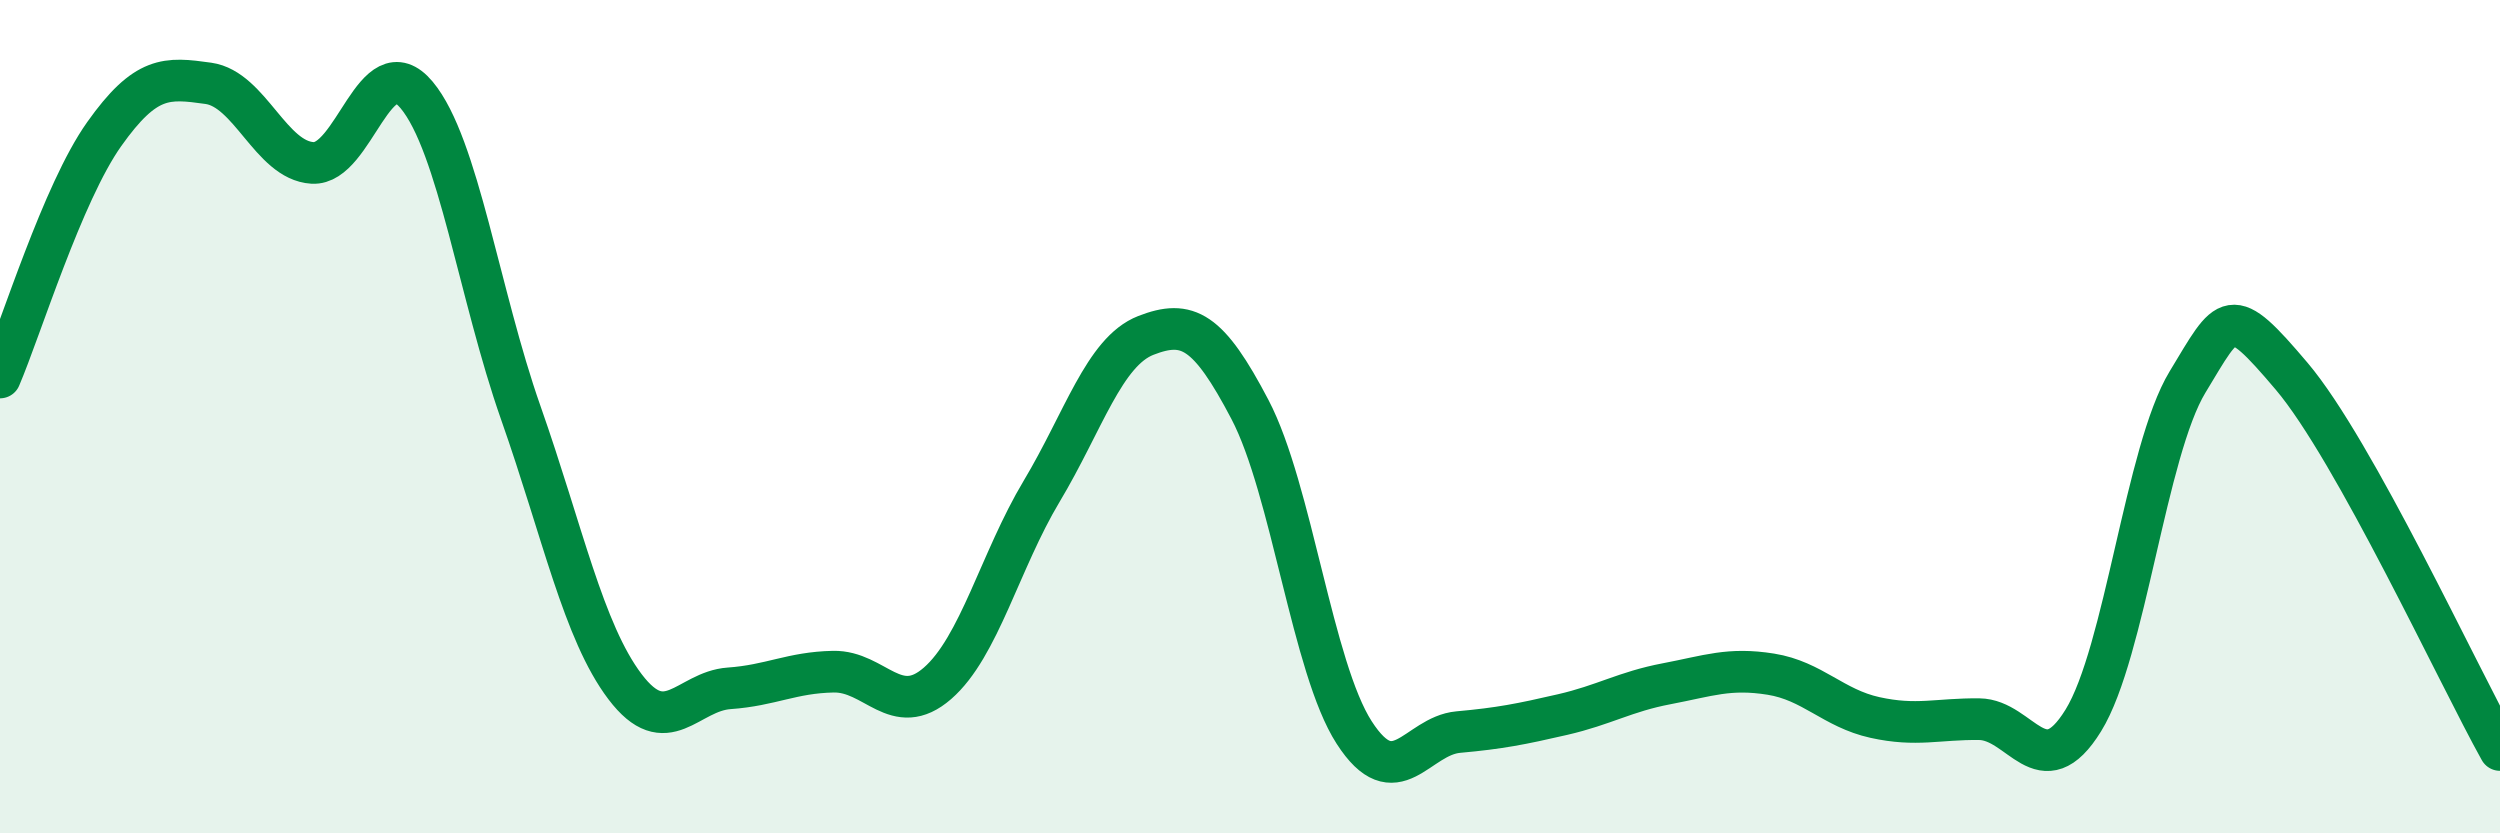
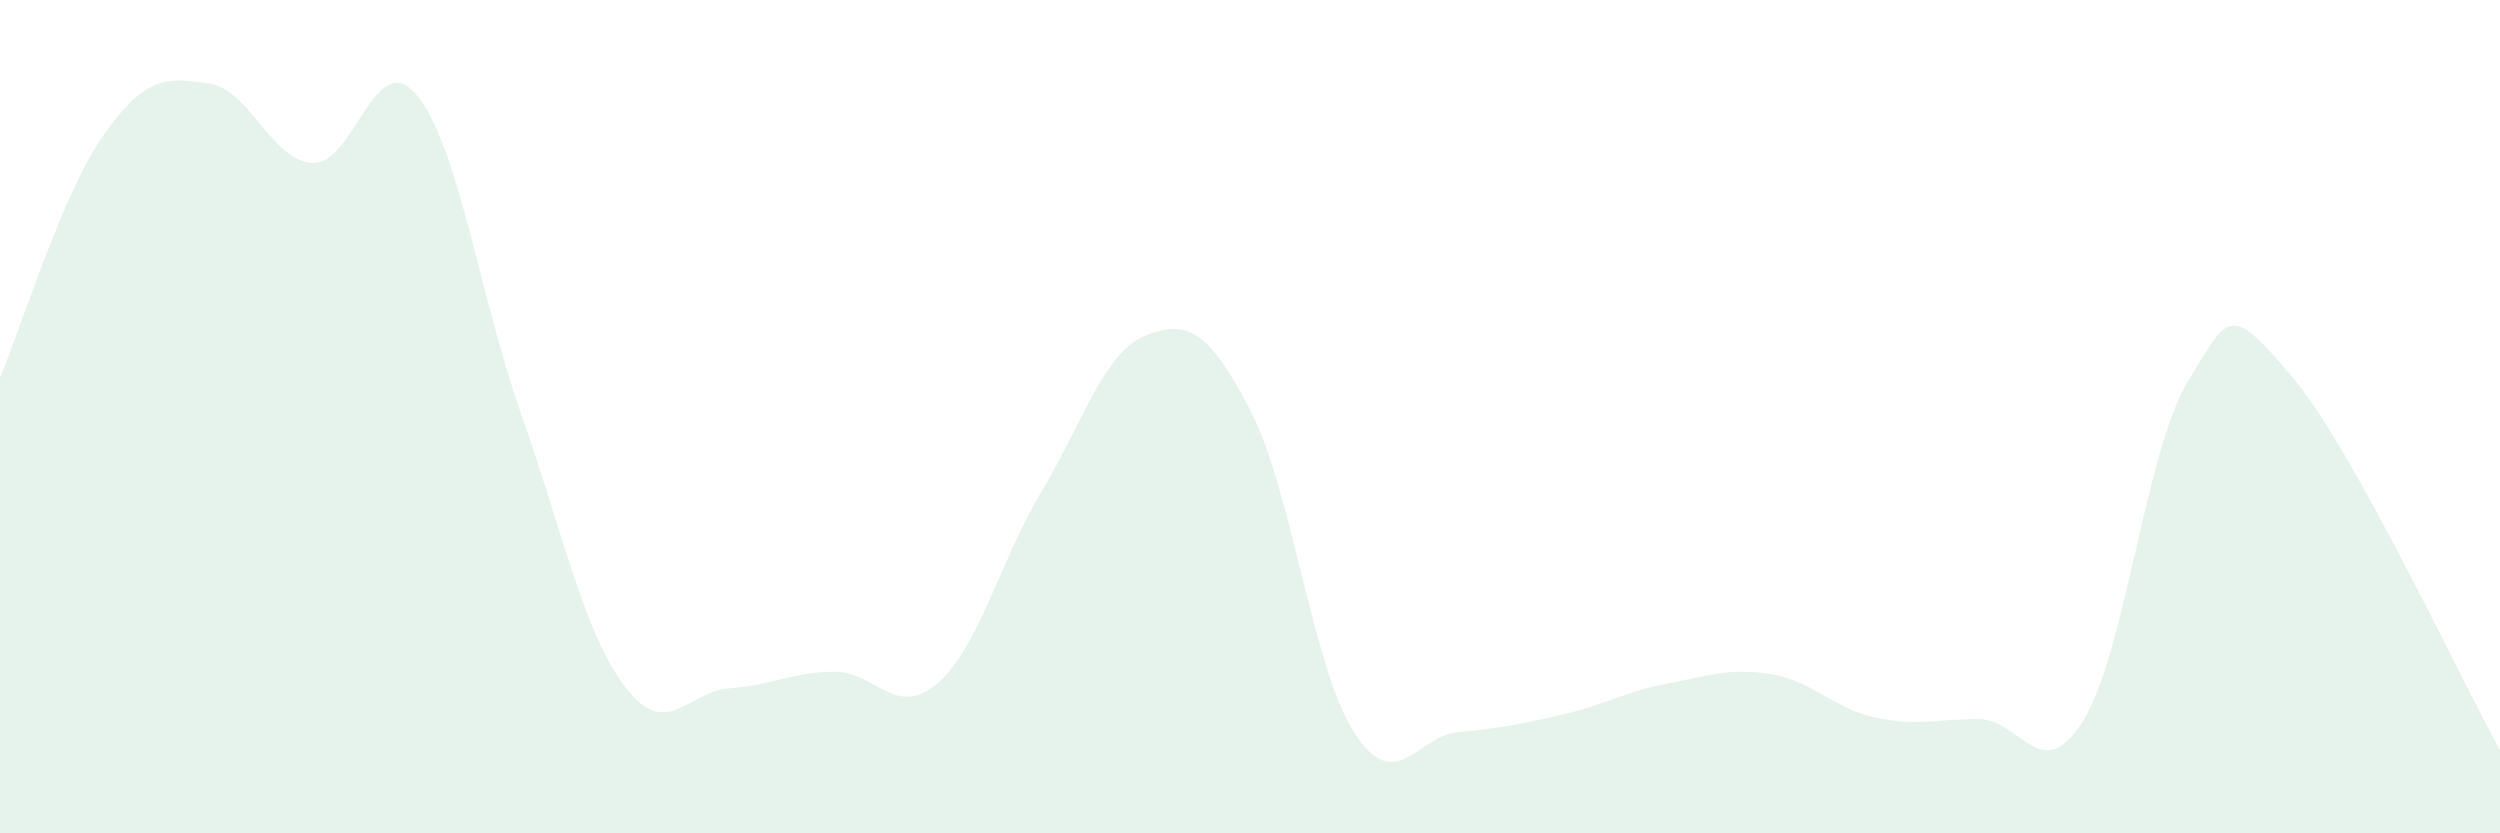
<svg xmlns="http://www.w3.org/2000/svg" width="60" height="20" viewBox="0 0 60 20">
  <path d="M 0,9.06 C 0.5,7.89 1.5,4.63 2.5,3.22 C 3.5,1.81 4,1.86 5,2 C 6,2.14 6.5,3.85 7.5,3.91 C 8.5,3.97 9,1.08 10,2.28 C 11,3.48 11.5,7.07 12.5,9.91 C 13.5,12.75 14,15.16 15,16.48 C 16,17.8 16.5,16.59 17.5,16.52 C 18.5,16.45 19,16.14 20,16.12 C 21,16.1 21.5,17.27 22.5,16.4 C 23.5,15.53 24,13.46 25,11.79 C 26,10.12 26.5,8.44 27.5,8.05 C 28.5,7.66 29,7.92 30,9.83 C 31,11.74 31.5,16.03 32.5,17.58 C 33.5,19.13 34,17.66 35,17.57 C 36,17.48 36.5,17.38 37.5,17.15 C 38.5,16.92 39,16.6 40,16.41 C 41,16.22 41.5,16.02 42.5,16.18 C 43.5,16.34 44,17 45,17.22 C 46,17.44 46.5,17.25 47.5,17.26 C 48.5,17.27 49,18.91 50,17.29 C 51,15.67 51.5,10.82 52.5,9.17 C 53.5,7.52 53.5,7.26 55,9.03 C 56.5,10.8 59,16.21 60,18L60 20L0 20Z" fill="#008740" opacity="0.1" stroke-linecap="round" stroke-linejoin="round" />
-   <path d="M 0,9.06 C 0.5,7.89 1.5,4.63 2.5,3.22 C 3.5,1.81 4,1.86 5,2 C 6,2.14 6.5,3.85 7.5,3.91 C 8.5,3.97 9,1.08 10,2.28 C 11,3.48 11.5,7.07 12.5,9.91 C 13.5,12.75 14,15.16 15,16.48 C 16,17.8 16.5,16.59 17.5,16.52 C 18.5,16.45 19,16.14 20,16.12 C 21,16.1 21.5,17.27 22.5,16.4 C 23.5,15.53 24,13.46 25,11.79 C 26,10.12 26.5,8.44 27.5,8.05 C 28.5,7.66 29,7.92 30,9.83 C 31,11.74 31.5,16.03 32.5,17.58 C 33.5,19.13 34,17.66 35,17.57 C 36,17.48 36.5,17.38 37.5,17.15 C 38.5,16.92 39,16.6 40,16.41 C 41,16.22 41.5,16.02 42.5,16.18 C 43.5,16.34 44,17 45,17.22 C 46,17.44 46.5,17.25 47.5,17.26 C 48.5,17.27 49,18.91 50,17.29 C 51,15.67 51.5,10.82 52.5,9.17 C 53.5,7.52 53.5,7.26 55,9.03 C 56.5,10.8 59,16.21 60,18" stroke="#008740" stroke-width="1" fill="none" stroke-linecap="round" stroke-linejoin="round" />
</svg>